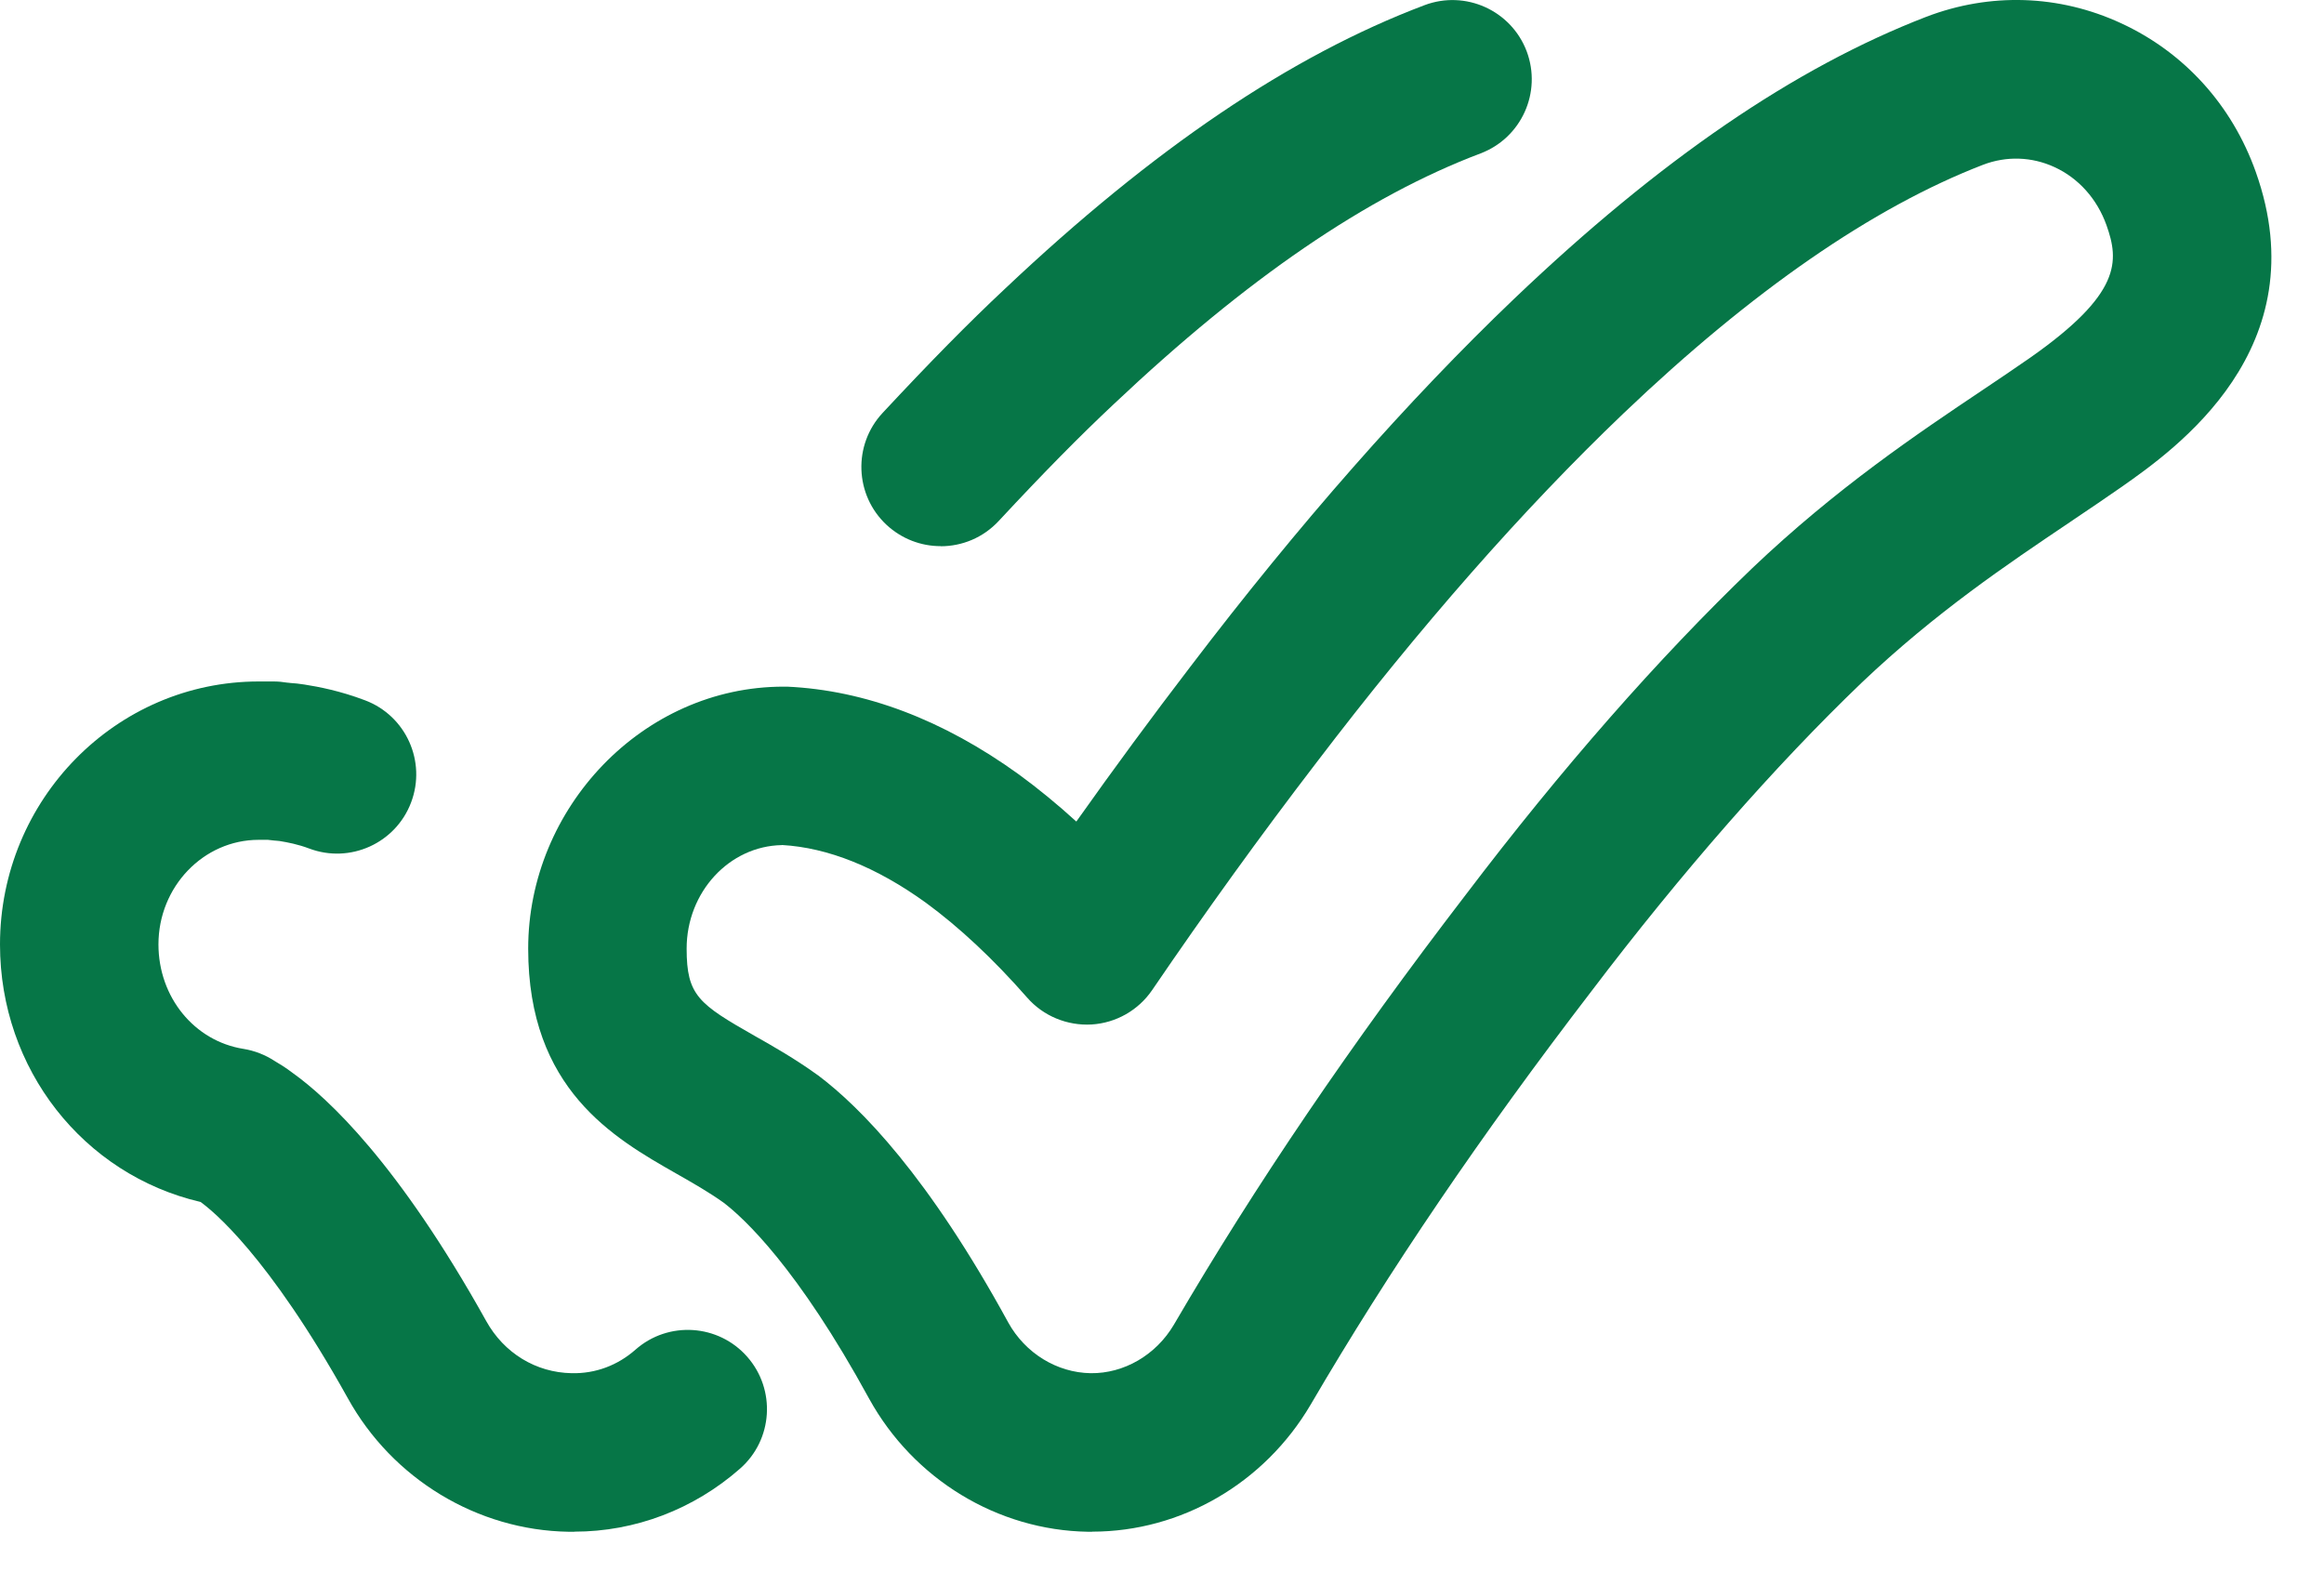
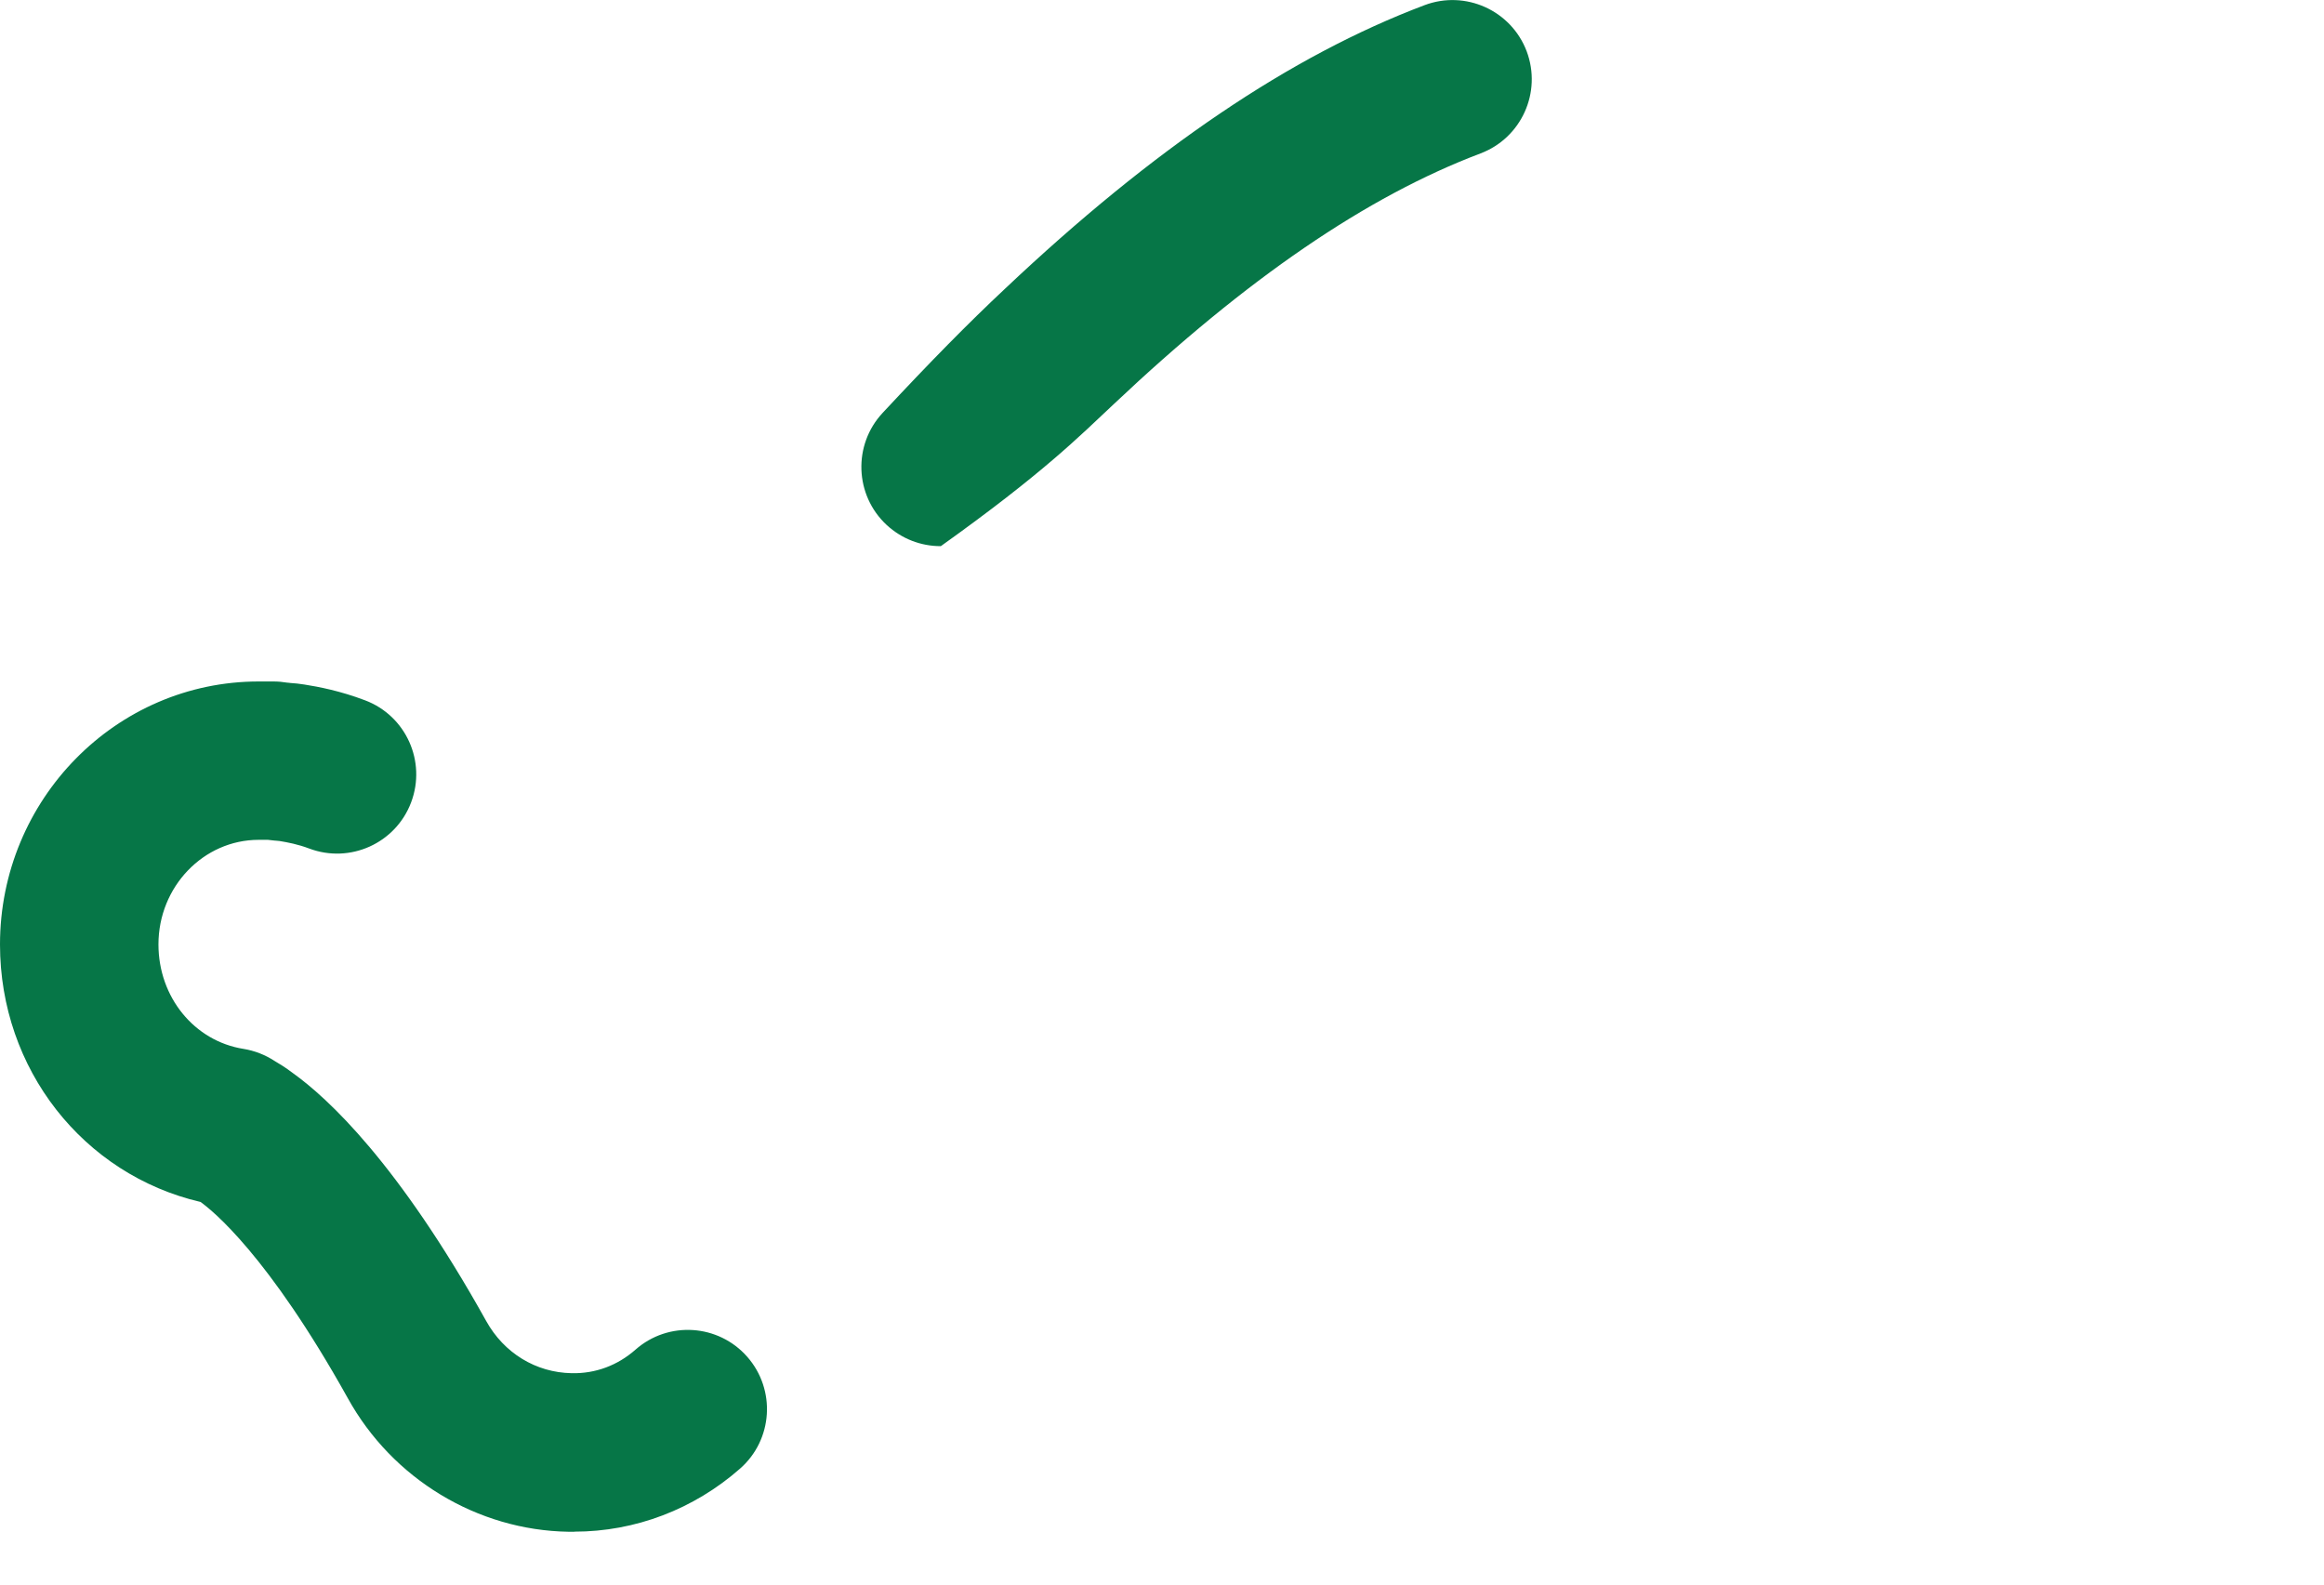
<svg xmlns="http://www.w3.org/2000/svg" width="22" height="15" viewBox="0 0 22 15" fill="none">
-   <path fill-rule="evenodd" clip-rule="evenodd" d="M10.299 14.5H10.338L10.339 14.499C11.18 14.499 11.969 14.042 12.407 13.297C13.15 12.026 14.019 10.746 15.066 9.382C15.919 8.258 16.804 7.248 17.624 6.462C18.324 5.797 19 5.343 19.596 4.942L19.603 4.937L19.634 4.916C19.789 4.812 19.938 4.711 20.08 4.612C20.592 4.253 21.949 3.299 21.354 1.627C21.129 0.994 20.675 0.494 20.077 0.219C19.492 -0.051 18.839 -0.072 18.235 0.159C16.989 0.64 15.714 1.512 14.335 2.827C13.327 3.79 12.294 4.964 11.267 6.313C10.907 6.783 10.546 7.273 10.189 7.777C10.009 7.613 9.827 7.464 9.645 7.331C8.927 6.813 8.189 6.534 7.451 6.5H7.417C6.084 6.5 5 7.649 5 8.98C5 10.311 5.811 10.773 6.403 11.11C6.561 11.2 6.71 11.285 6.849 11.384C7.042 11.531 7.55 11.999 8.229 13.243C8.65 14.004 9.443 14.486 10.299 14.5ZM6.5 8.98C6.5 8.445 6.903 8.009 7.401 8L7.402 7.999C7.838 8.024 8.297 8.208 8.764 8.545C9.081 8.777 9.404 9.079 9.724 9.444C9.876 9.618 10.102 9.711 10.333 9.698C10.564 9.684 10.776 9.564 10.907 9.372C11.416 8.625 11.937 7.903 12.458 7.224C13.44 5.935 14.419 4.82 15.37 3.912C16.585 2.753 17.73 1.962 18.772 1.56C18.994 1.475 19.234 1.483 19.449 1.582C19.677 1.687 19.852 1.883 19.941 2.132C20.061 2.471 20.084 2.779 19.22 3.385C19.077 3.485 18.925 3.587 18.767 3.693C18.151 4.106 17.385 4.62 16.588 5.378C15.698 6.232 14.783 7.274 13.873 8.473C12.79 9.884 11.886 11.215 11.113 12.539C10.943 12.828 10.639 13.003 10.325 12.999C10.004 12.994 9.705 12.809 9.545 12.52C8.789 11.136 8.149 10.484 7.745 10.18C7.743 10.179 7.741 10.177 7.739 10.176C7.736 10.174 7.734 10.173 7.732 10.171C7.526 10.023 7.325 9.908 7.146 9.807C6.614 9.504 6.5 9.424 6.5 8.98Z" fill="#067647" />
  <path fill-rule="evenodd" clip-rule="evenodd" d="M5.382 14.5H5.439L5.437 14.499C6.012 14.499 6.567 14.288 7.006 13.902C7.317 13.629 7.347 13.155 7.074 12.844C6.801 12.533 6.327 12.502 6.016 12.776C5.847 12.925 5.637 13.004 5.412 12.999C5.073 12.993 4.771 12.809 4.602 12.504C3.77 11.011 3.104 10.395 2.771 10.157C2.7 10.103 2.64 10.067 2.599 10.043C2.51 9.985 2.41 9.946 2.305 9.929C1.839 9.855 1.5 9.439 1.5 8.94C1.5 8.394 1.926 7.95 2.449 7.95H2.536C2.559 7.953 2.58 7.955 2.598 7.957C2.603 7.957 2.608 7.958 2.612 7.958L2.645 7.961C2.724 7.974 2.82 7.992 2.926 8.032C3.313 8.178 3.746 7.983 3.892 7.595C4.038 7.208 3.843 6.775 3.455 6.629C3.22 6.54 3.016 6.501 2.882 6.48C2.835 6.472 2.79 6.468 2.746 6.465L2.741 6.464L2.718 6.462C2.676 6.455 2.633 6.451 2.59 6.451H2.449C1.099 6.451 0 7.568 0 8.941C0 10.121 0.789 11.119 1.898 11.378C2.008 11.456 2.537 11.88 3.291 13.233C3.714 14 4.518 14.486 5.382 14.5ZM2.623 10.06L2.613 10.053C2.614 10.054 2.615 10.055 2.616 10.055C2.619 10.057 2.621 10.058 2.623 10.06Z" fill="#067647" />
-   <path d="M8.393 4.969C8.538 5.103 8.721 5.17 8.904 5.17L8.905 5.171C9.106 5.171 9.306 5.091 9.454 4.932C9.876 4.478 10.222 4.127 10.543 3.826C11.803 2.636 12.939 1.859 14.016 1.452C14.403 1.305 14.598 0.873 14.452 0.485C14.305 0.098 13.872 -0.097 13.485 0.049C12.219 0.527 10.919 1.406 9.514 2.733C9.169 3.056 8.801 3.43 8.355 3.909C8.073 4.212 8.09 4.687 8.393 4.969Z" fill="#067647" />
+   <path d="M8.393 4.969C8.538 5.103 8.721 5.17 8.904 5.17L8.905 5.171C9.876 4.478 10.222 4.127 10.543 3.826C11.803 2.636 12.939 1.859 14.016 1.452C14.403 1.305 14.598 0.873 14.452 0.485C14.305 0.098 13.872 -0.097 13.485 0.049C12.219 0.527 10.919 1.406 9.514 2.733C9.169 3.056 8.801 3.43 8.355 3.909C8.073 4.212 8.09 4.687 8.393 4.969Z" fill="#067647" />
</svg>